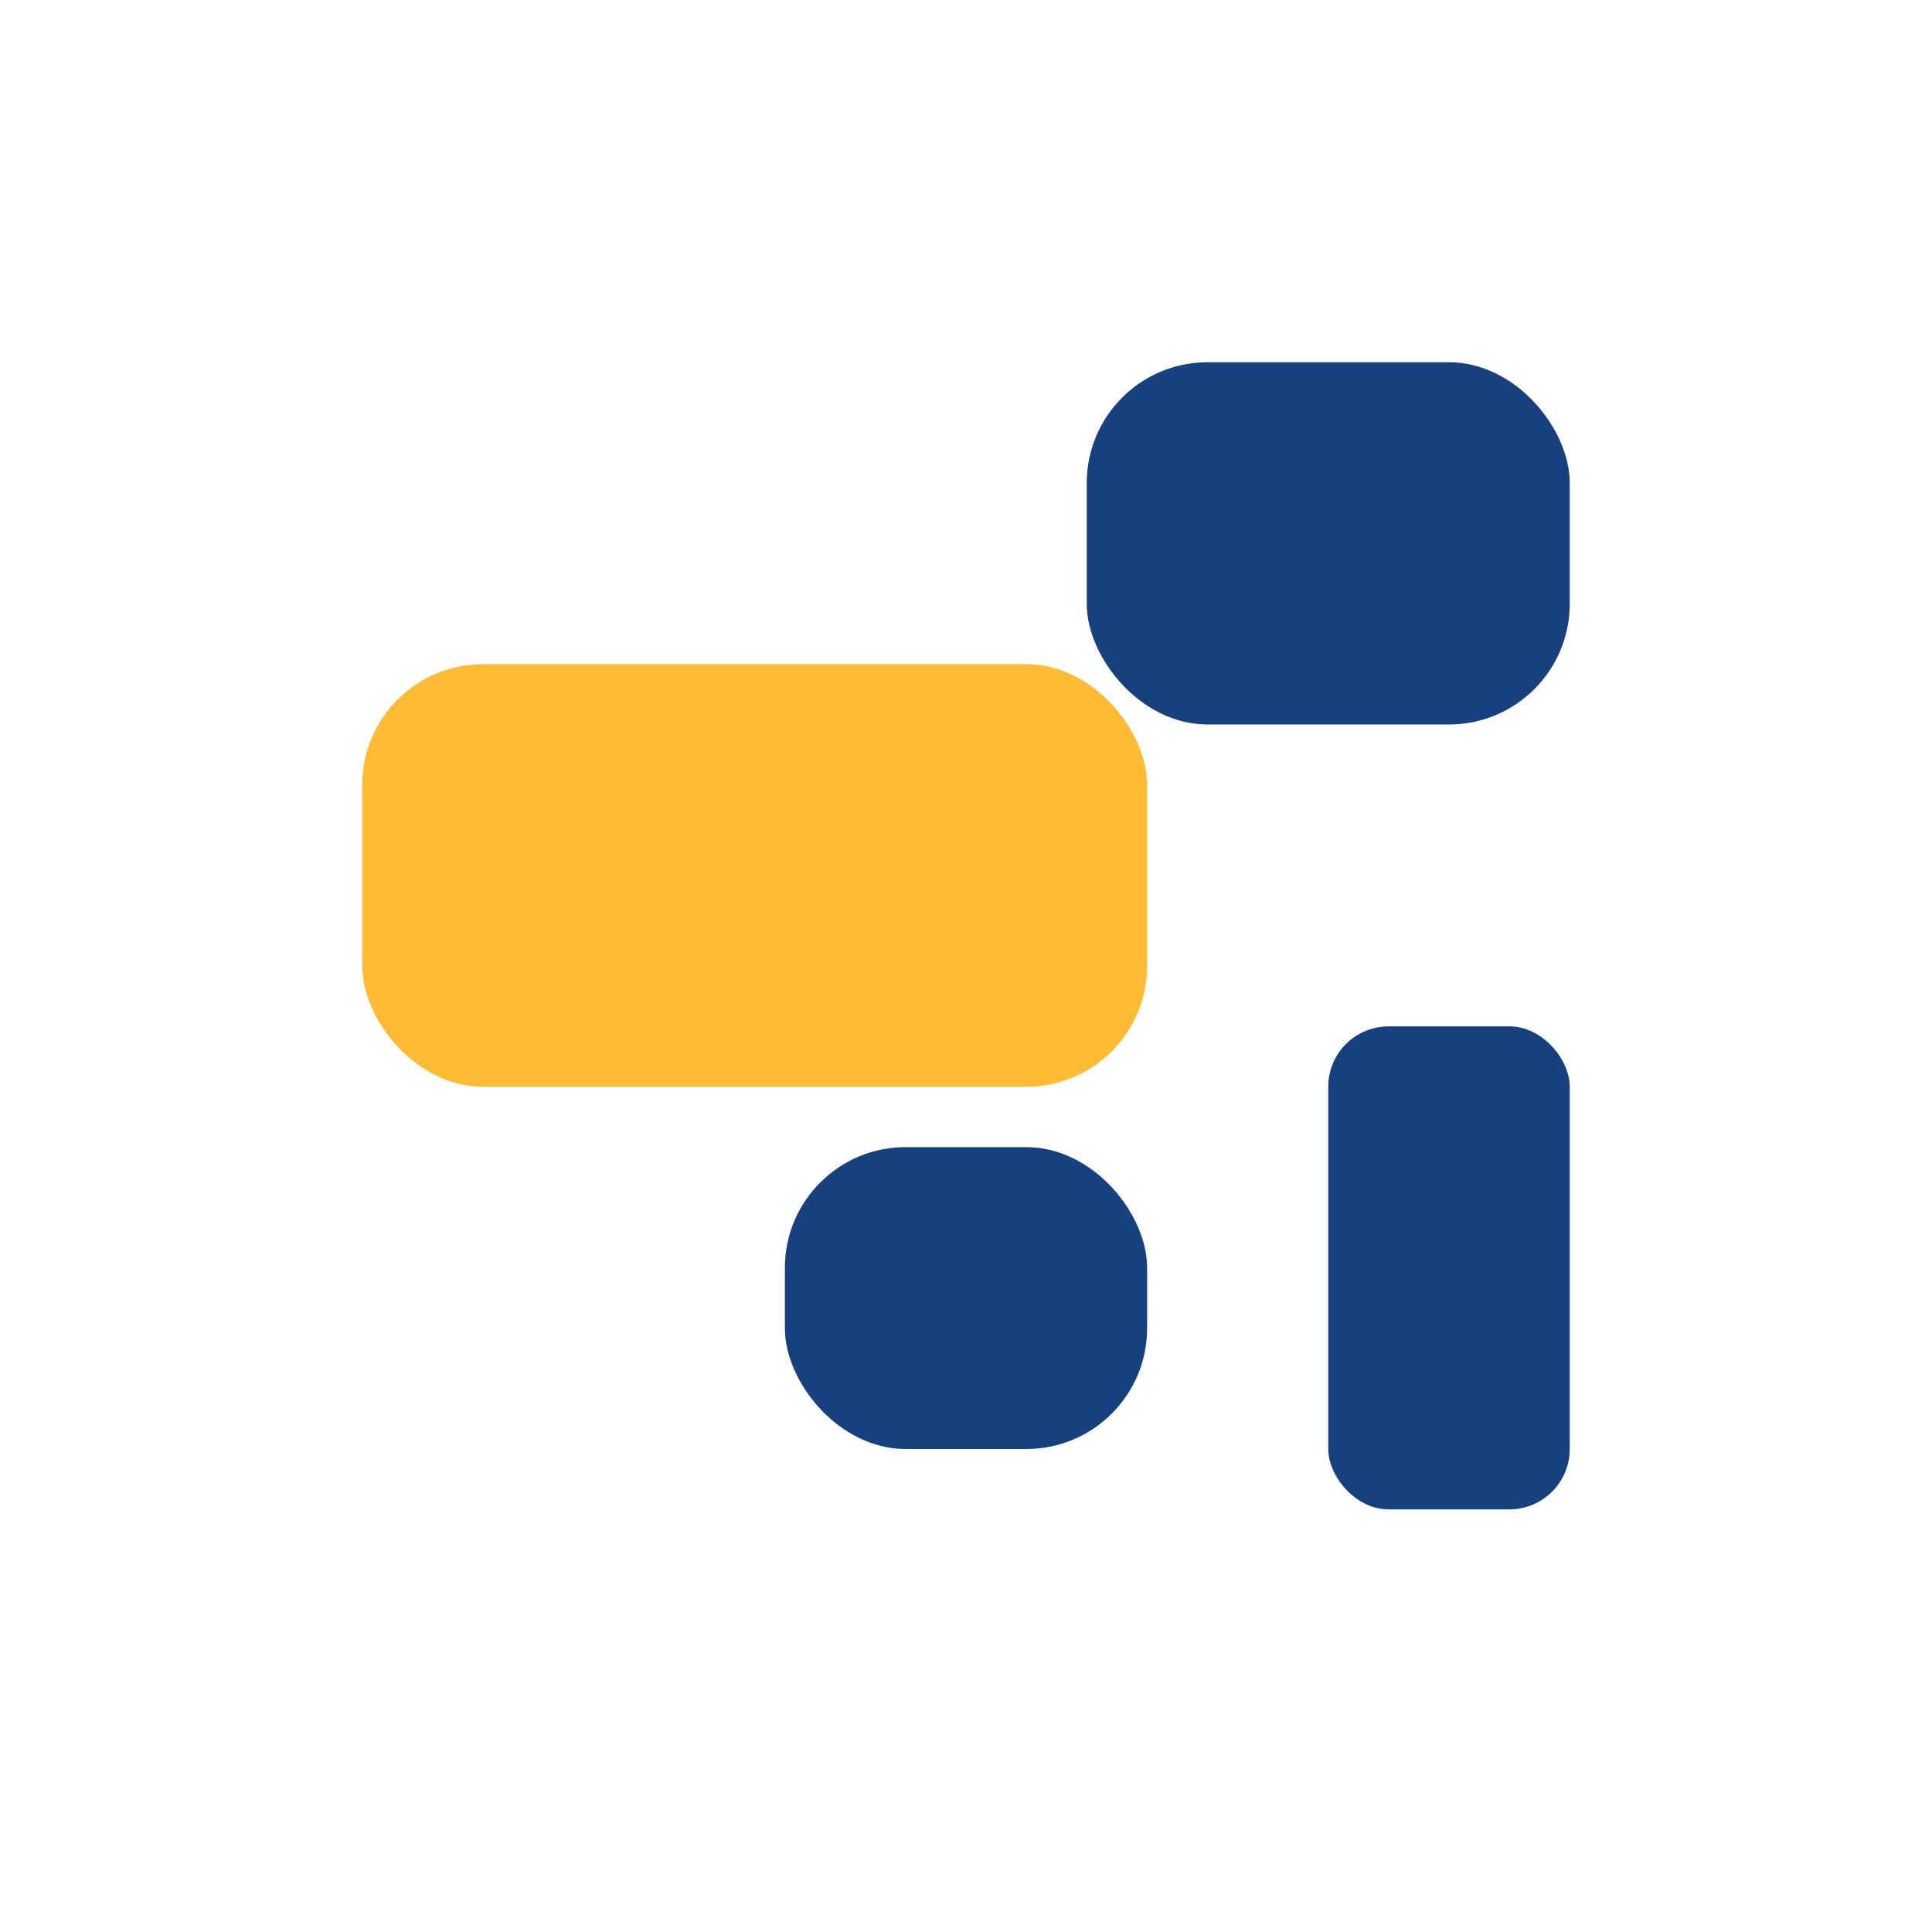
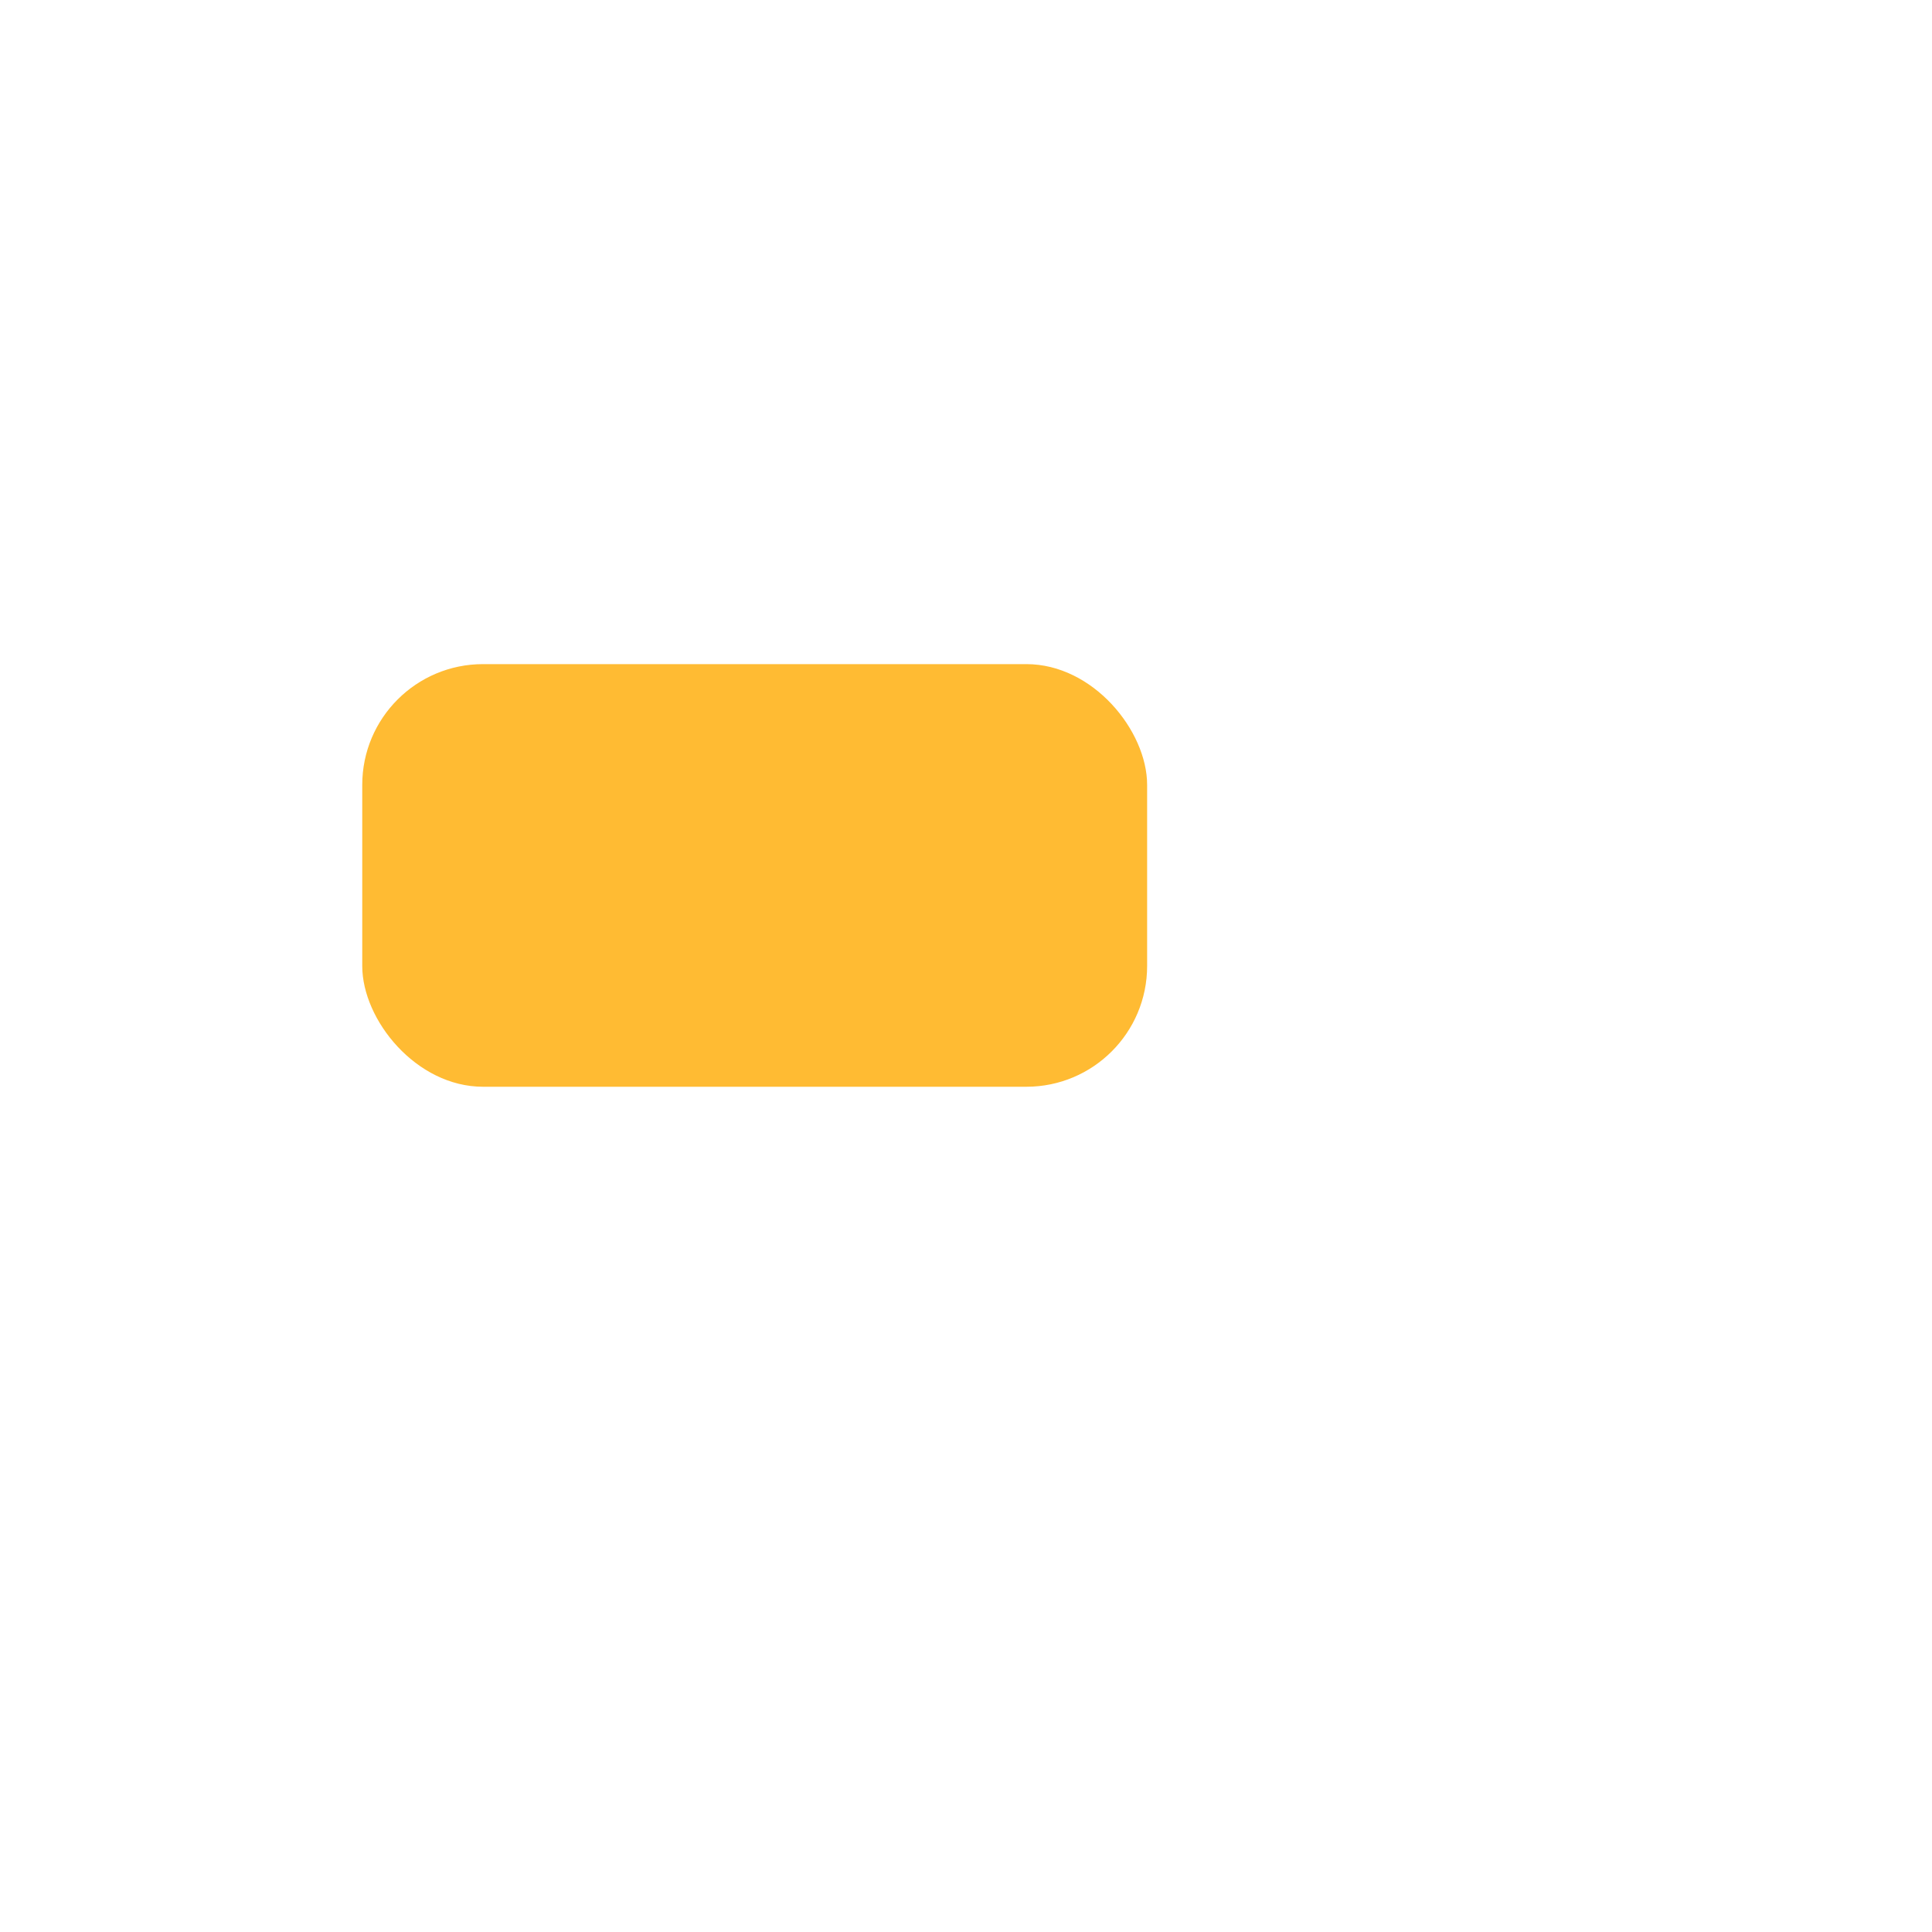
<svg xmlns="http://www.w3.org/2000/svg" width="32" height="32" viewBox="0 0 32 32">
  <rect x="6" y="11" width="13" height="7" rx="2" fill="#FFBB33" />
-   <rect x="18" y="6" width="8" height="6" rx="2" fill="#17417E" />
-   <rect x="22" y="17" width="4" height="8" rx="1" fill="#17417E" />
-   <rect x="13" y="19" width="6" height="5" rx="2" fill="#17417E" />
</svg>